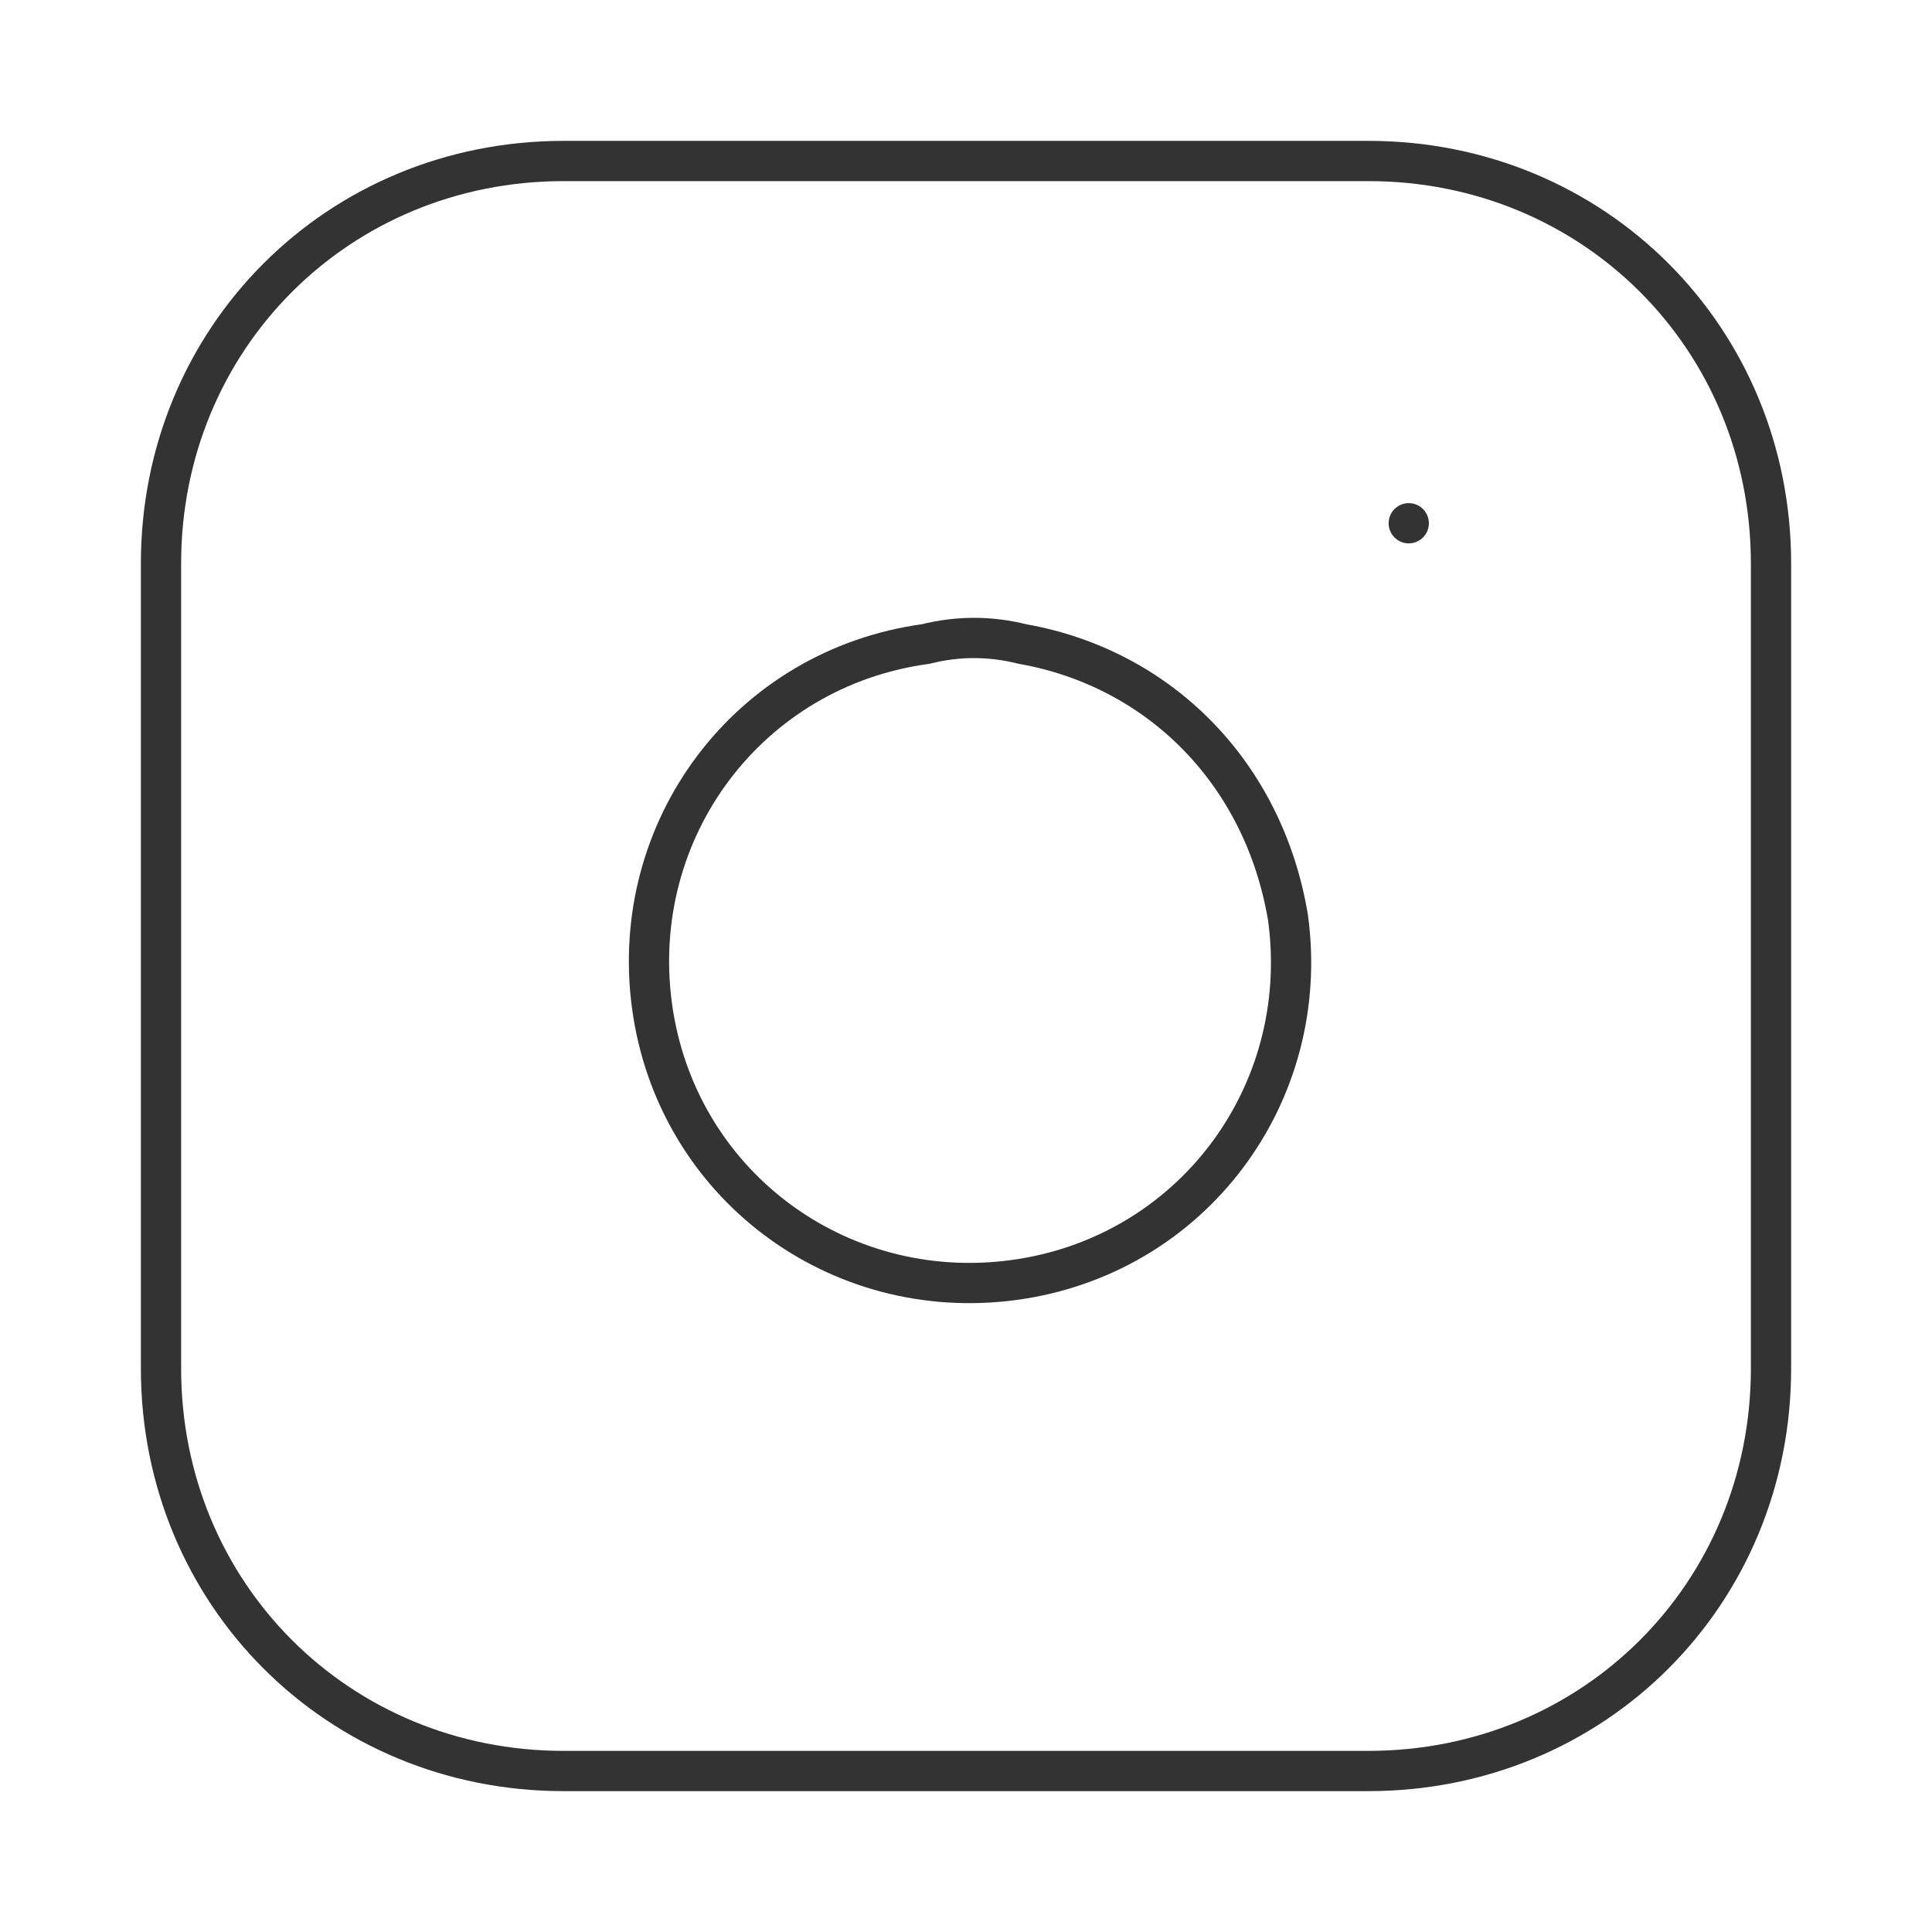
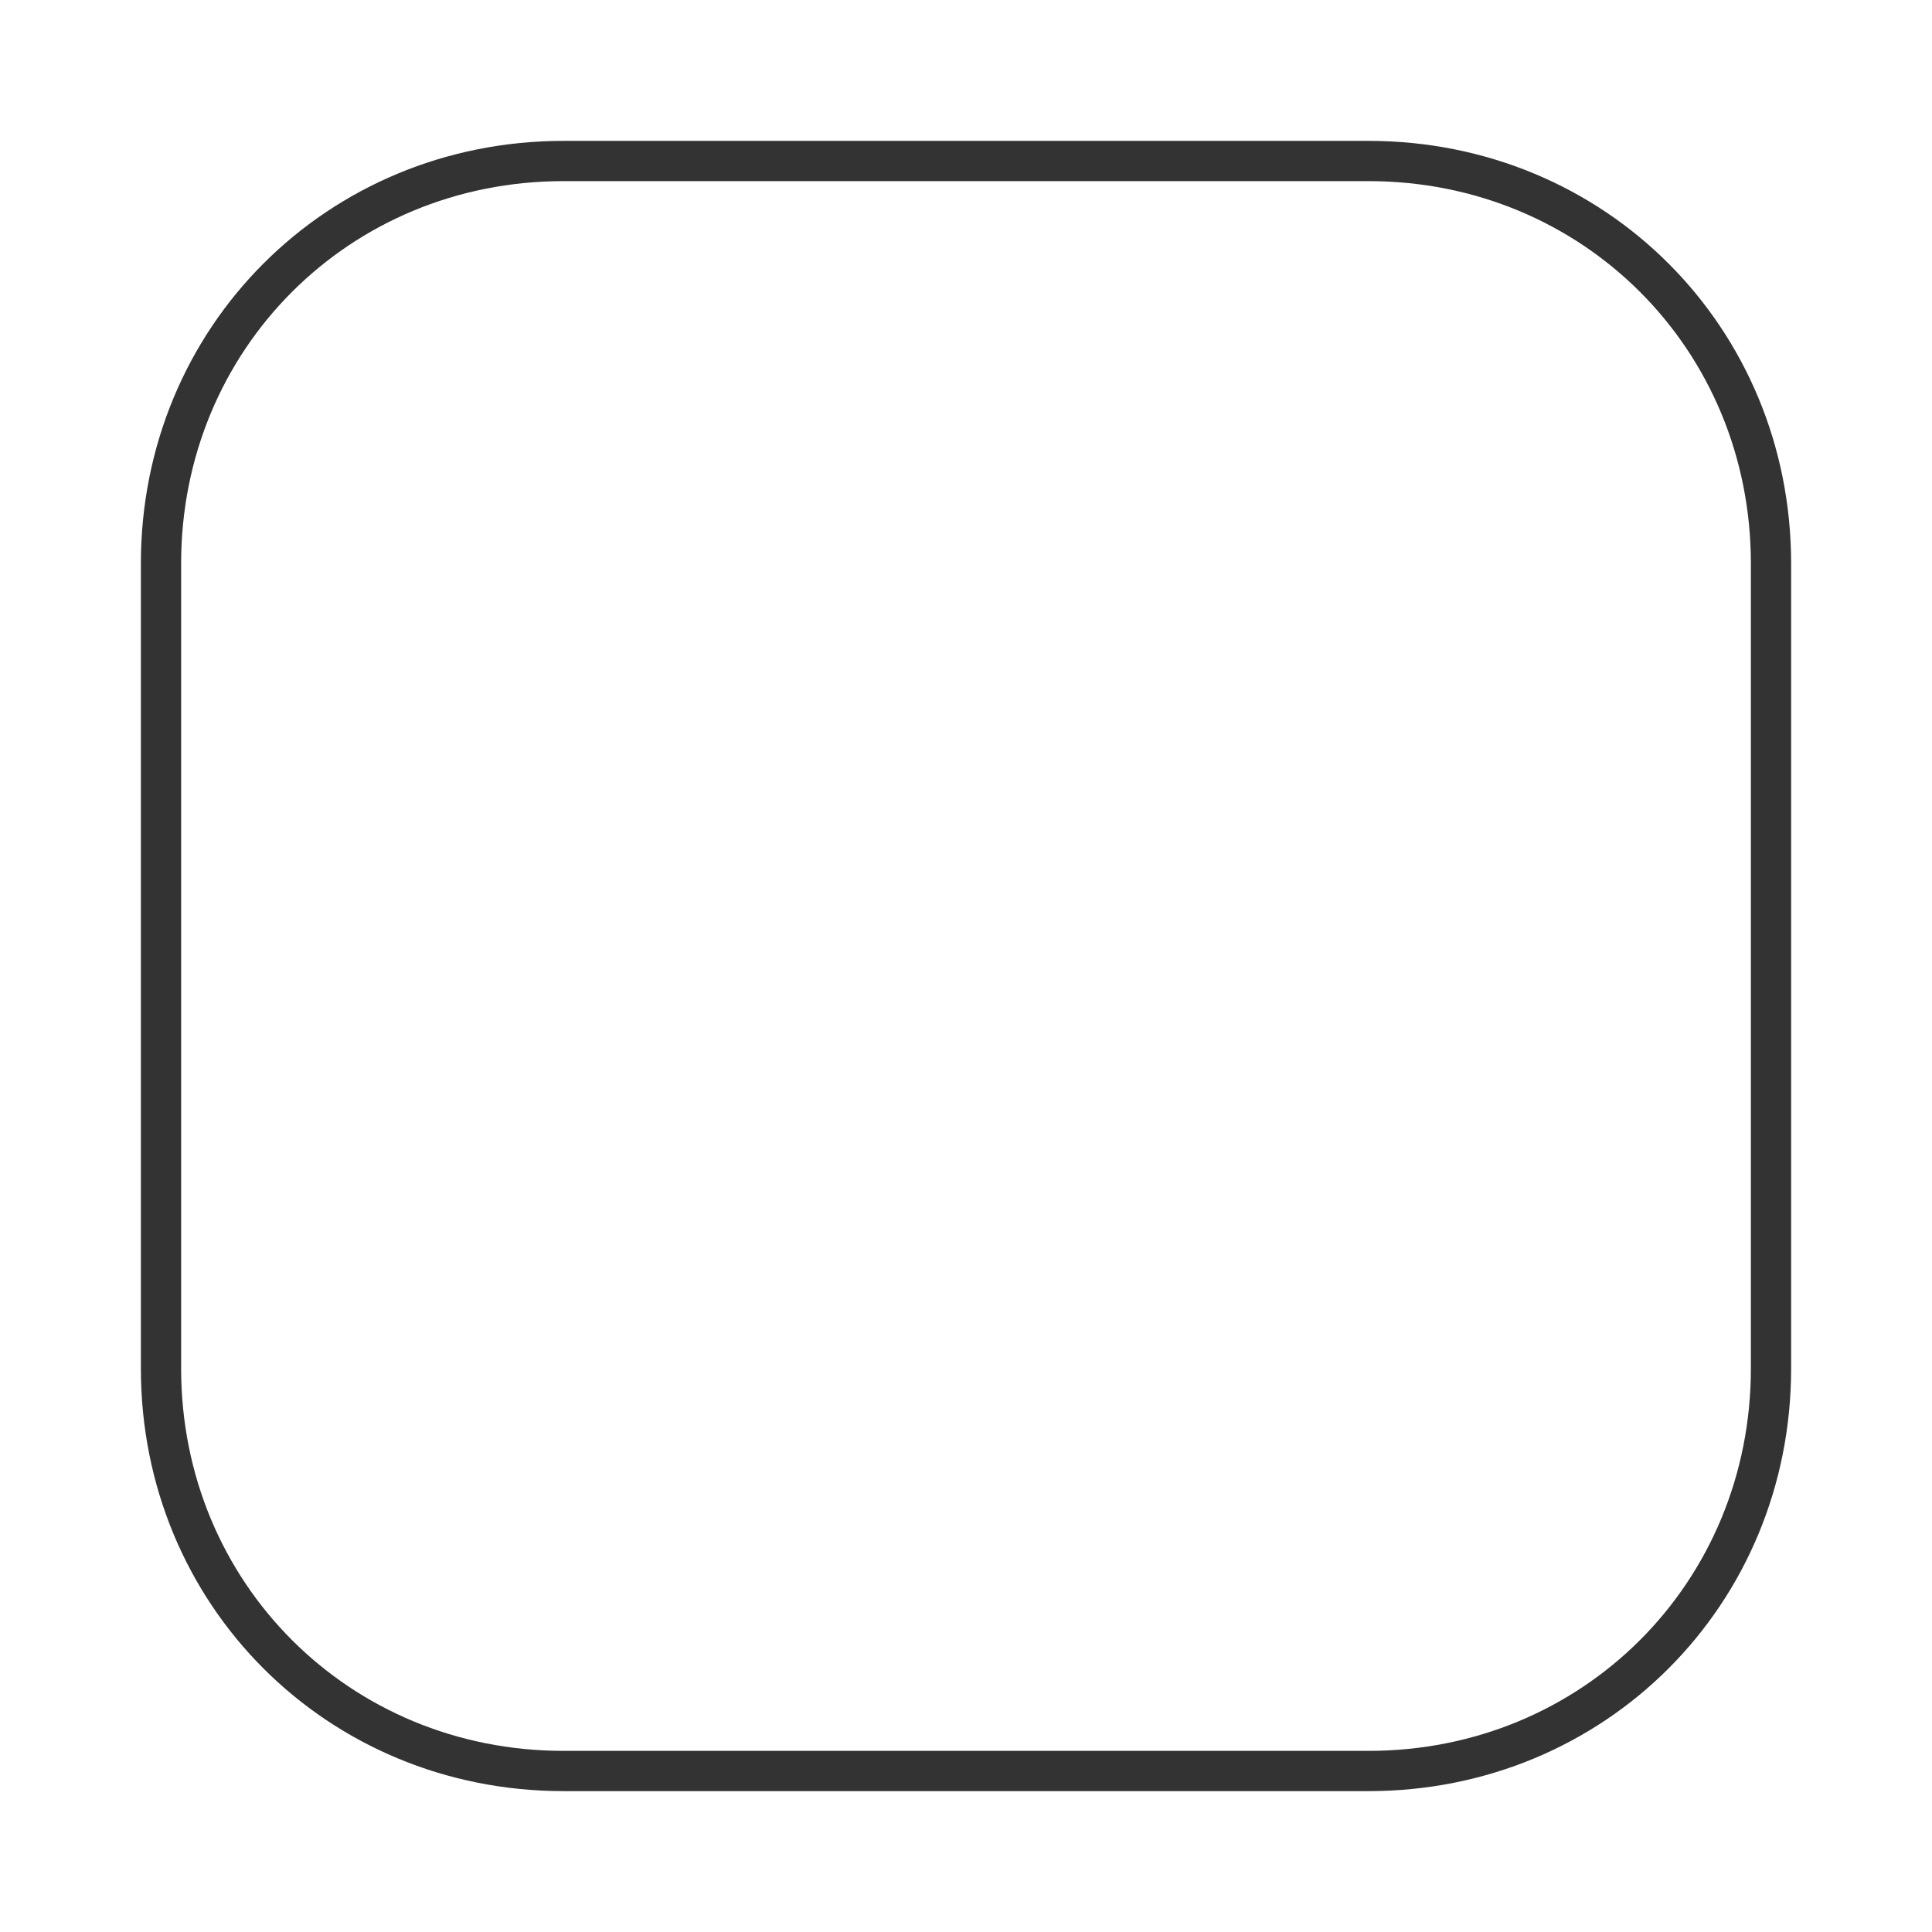
<svg xmlns="http://www.w3.org/2000/svg" version="1.1" id="Layer_1" x="0px" y="0px" viewBox="-307 309 24 24" style="enable-background:new -307 309 24 24;" xml:space="preserve">
  <style type="text/css">
	.st0{fill:none;stroke:#333333;stroke-width:0.5;stroke-linecap:round;stroke-linejoin:round;}
</style>
  <path class="st0" d="M-300,311h10c2.8,0,5,2.2,5,5v10c0,2.8-2.2,5-5,5h-10c-2.8,0-5-2.2-5-5v-10C-305,313.2-302.8,311-300,311z" />
-   <path class="st0" d="M-291,320.4c0.3,2.2-1.2,4.2-3.4,4.5c-2.2,0.3-4.2-1.2-4.5-3.4c-0.3-2.2,1.2-4.2,3.4-4.5c0.4-0.1,0.8-0.1,1.2,0  C-292.6,317.3-291.3,318.6-291,320.4z" />
-   <line class="st0" x1="-289.5" y1="315.5" x2="-289.5" y2="315.5" />
</svg>